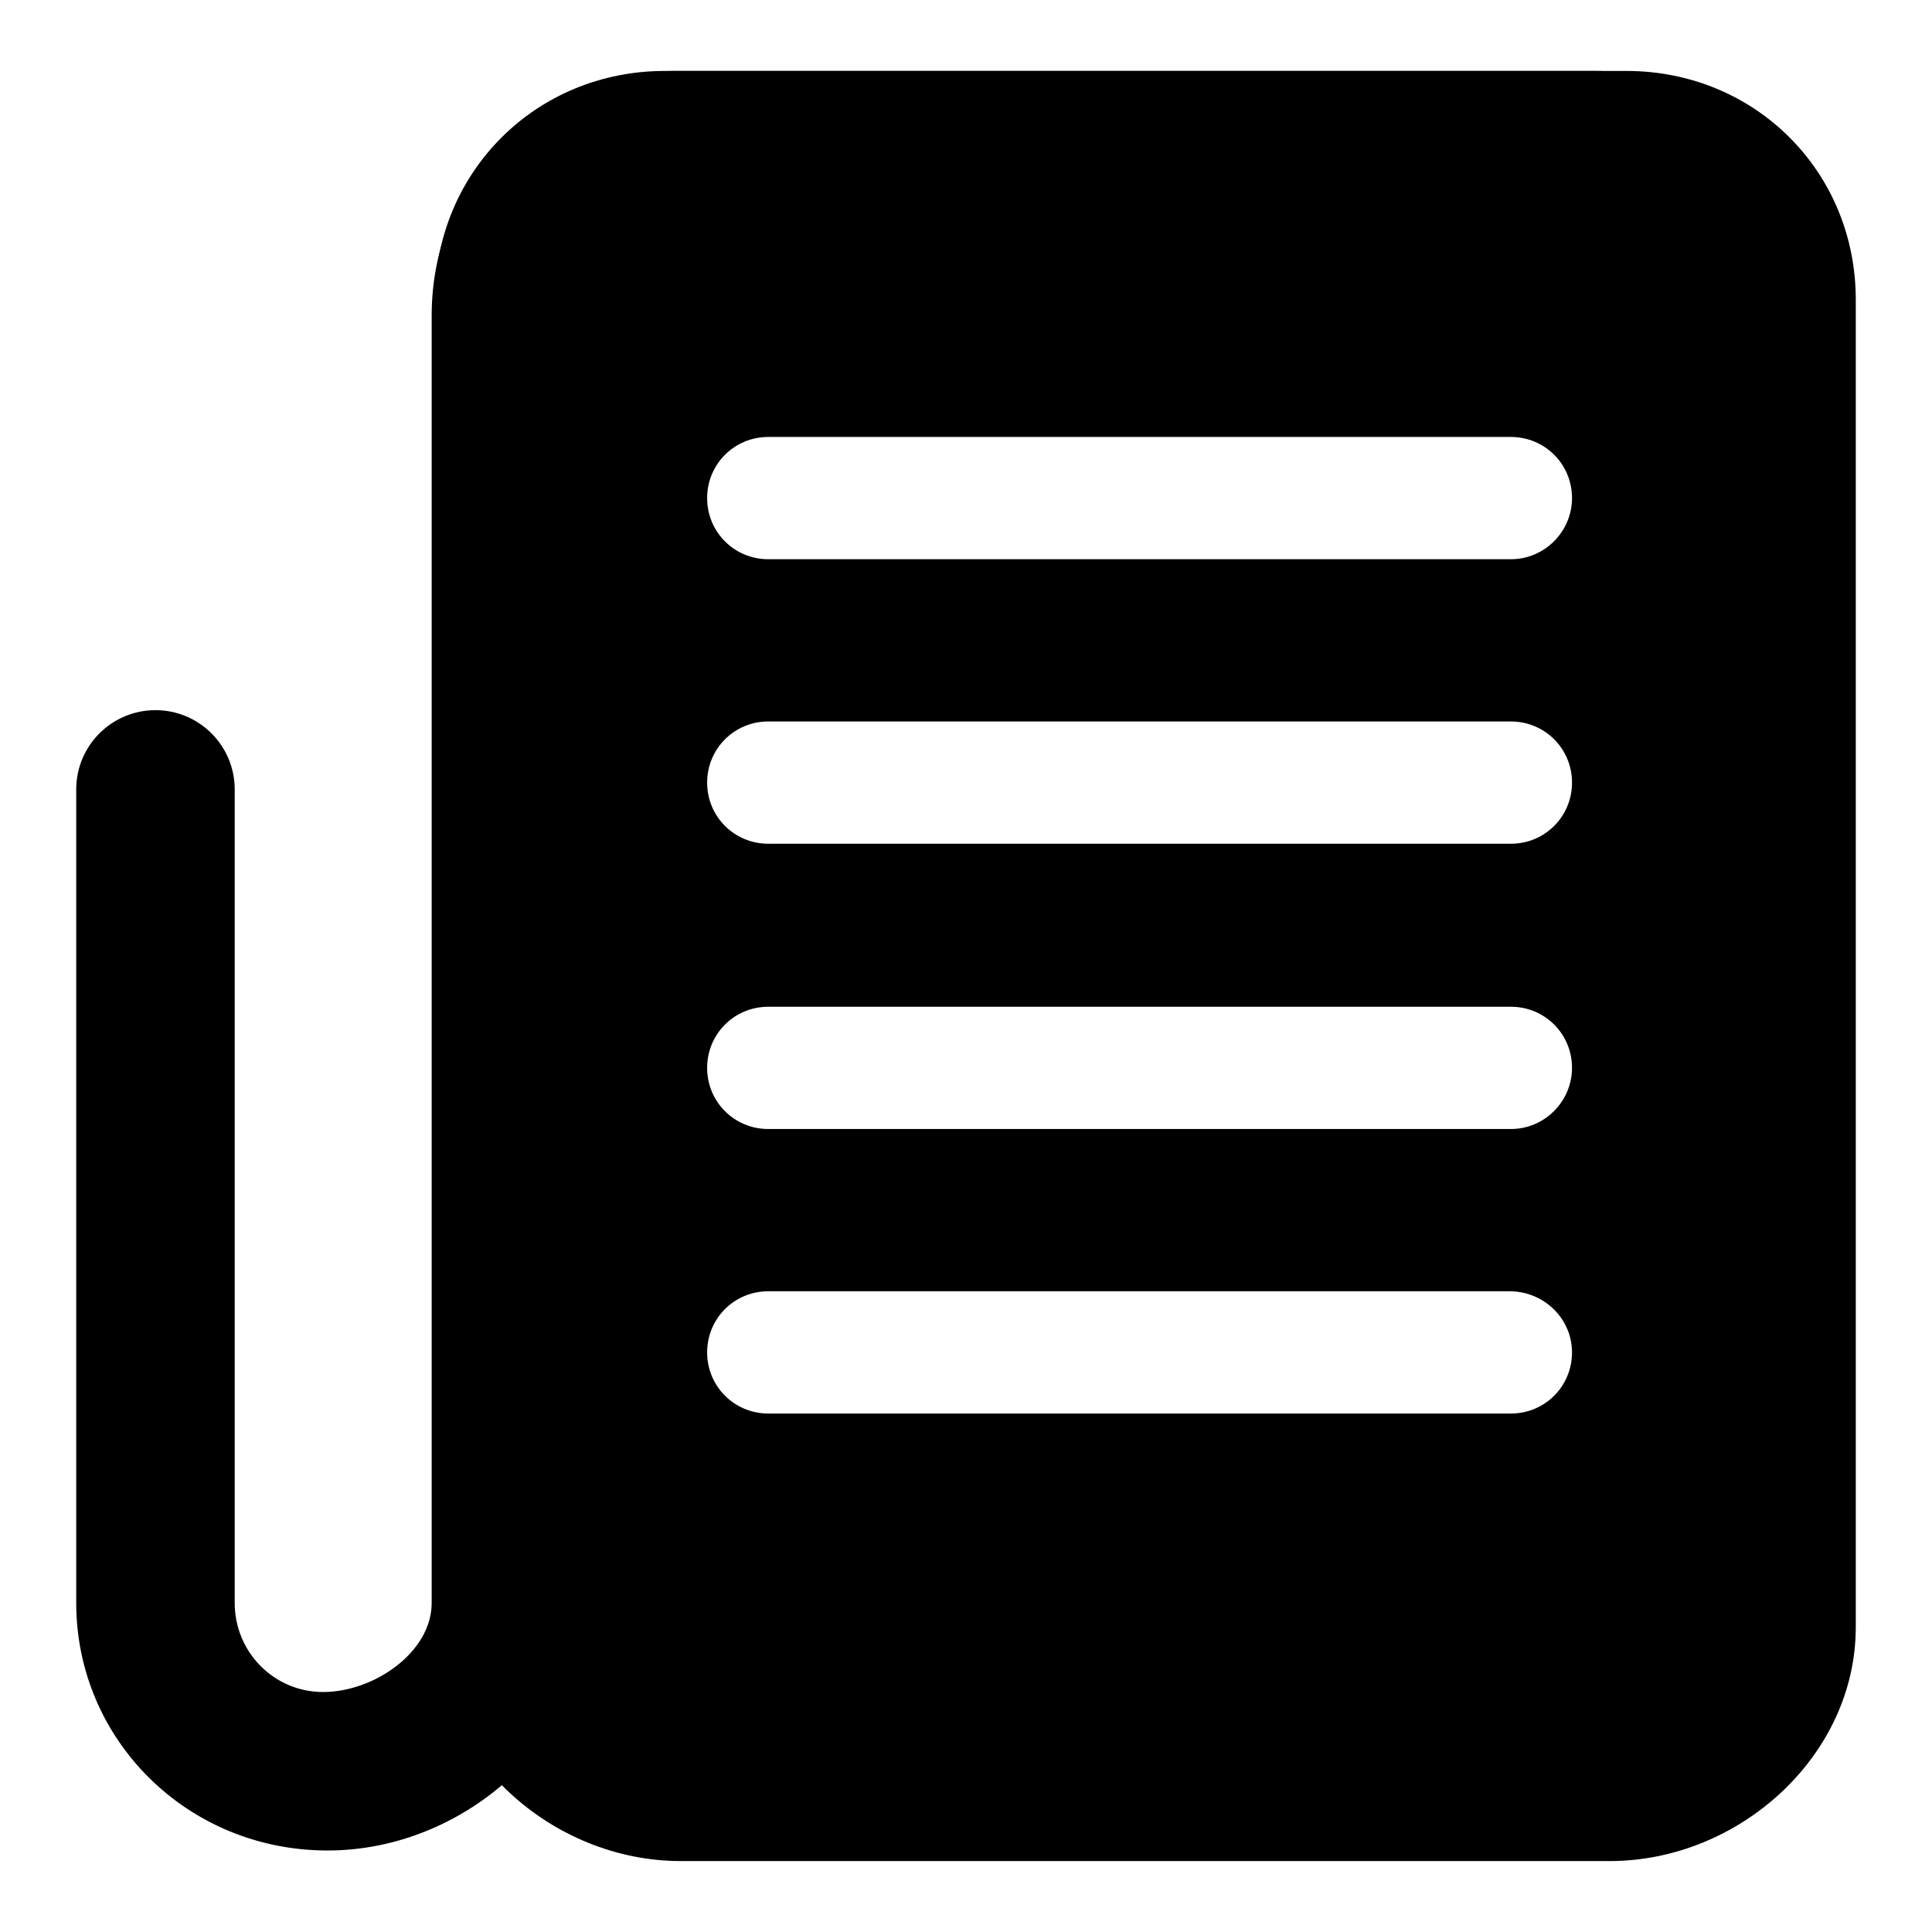
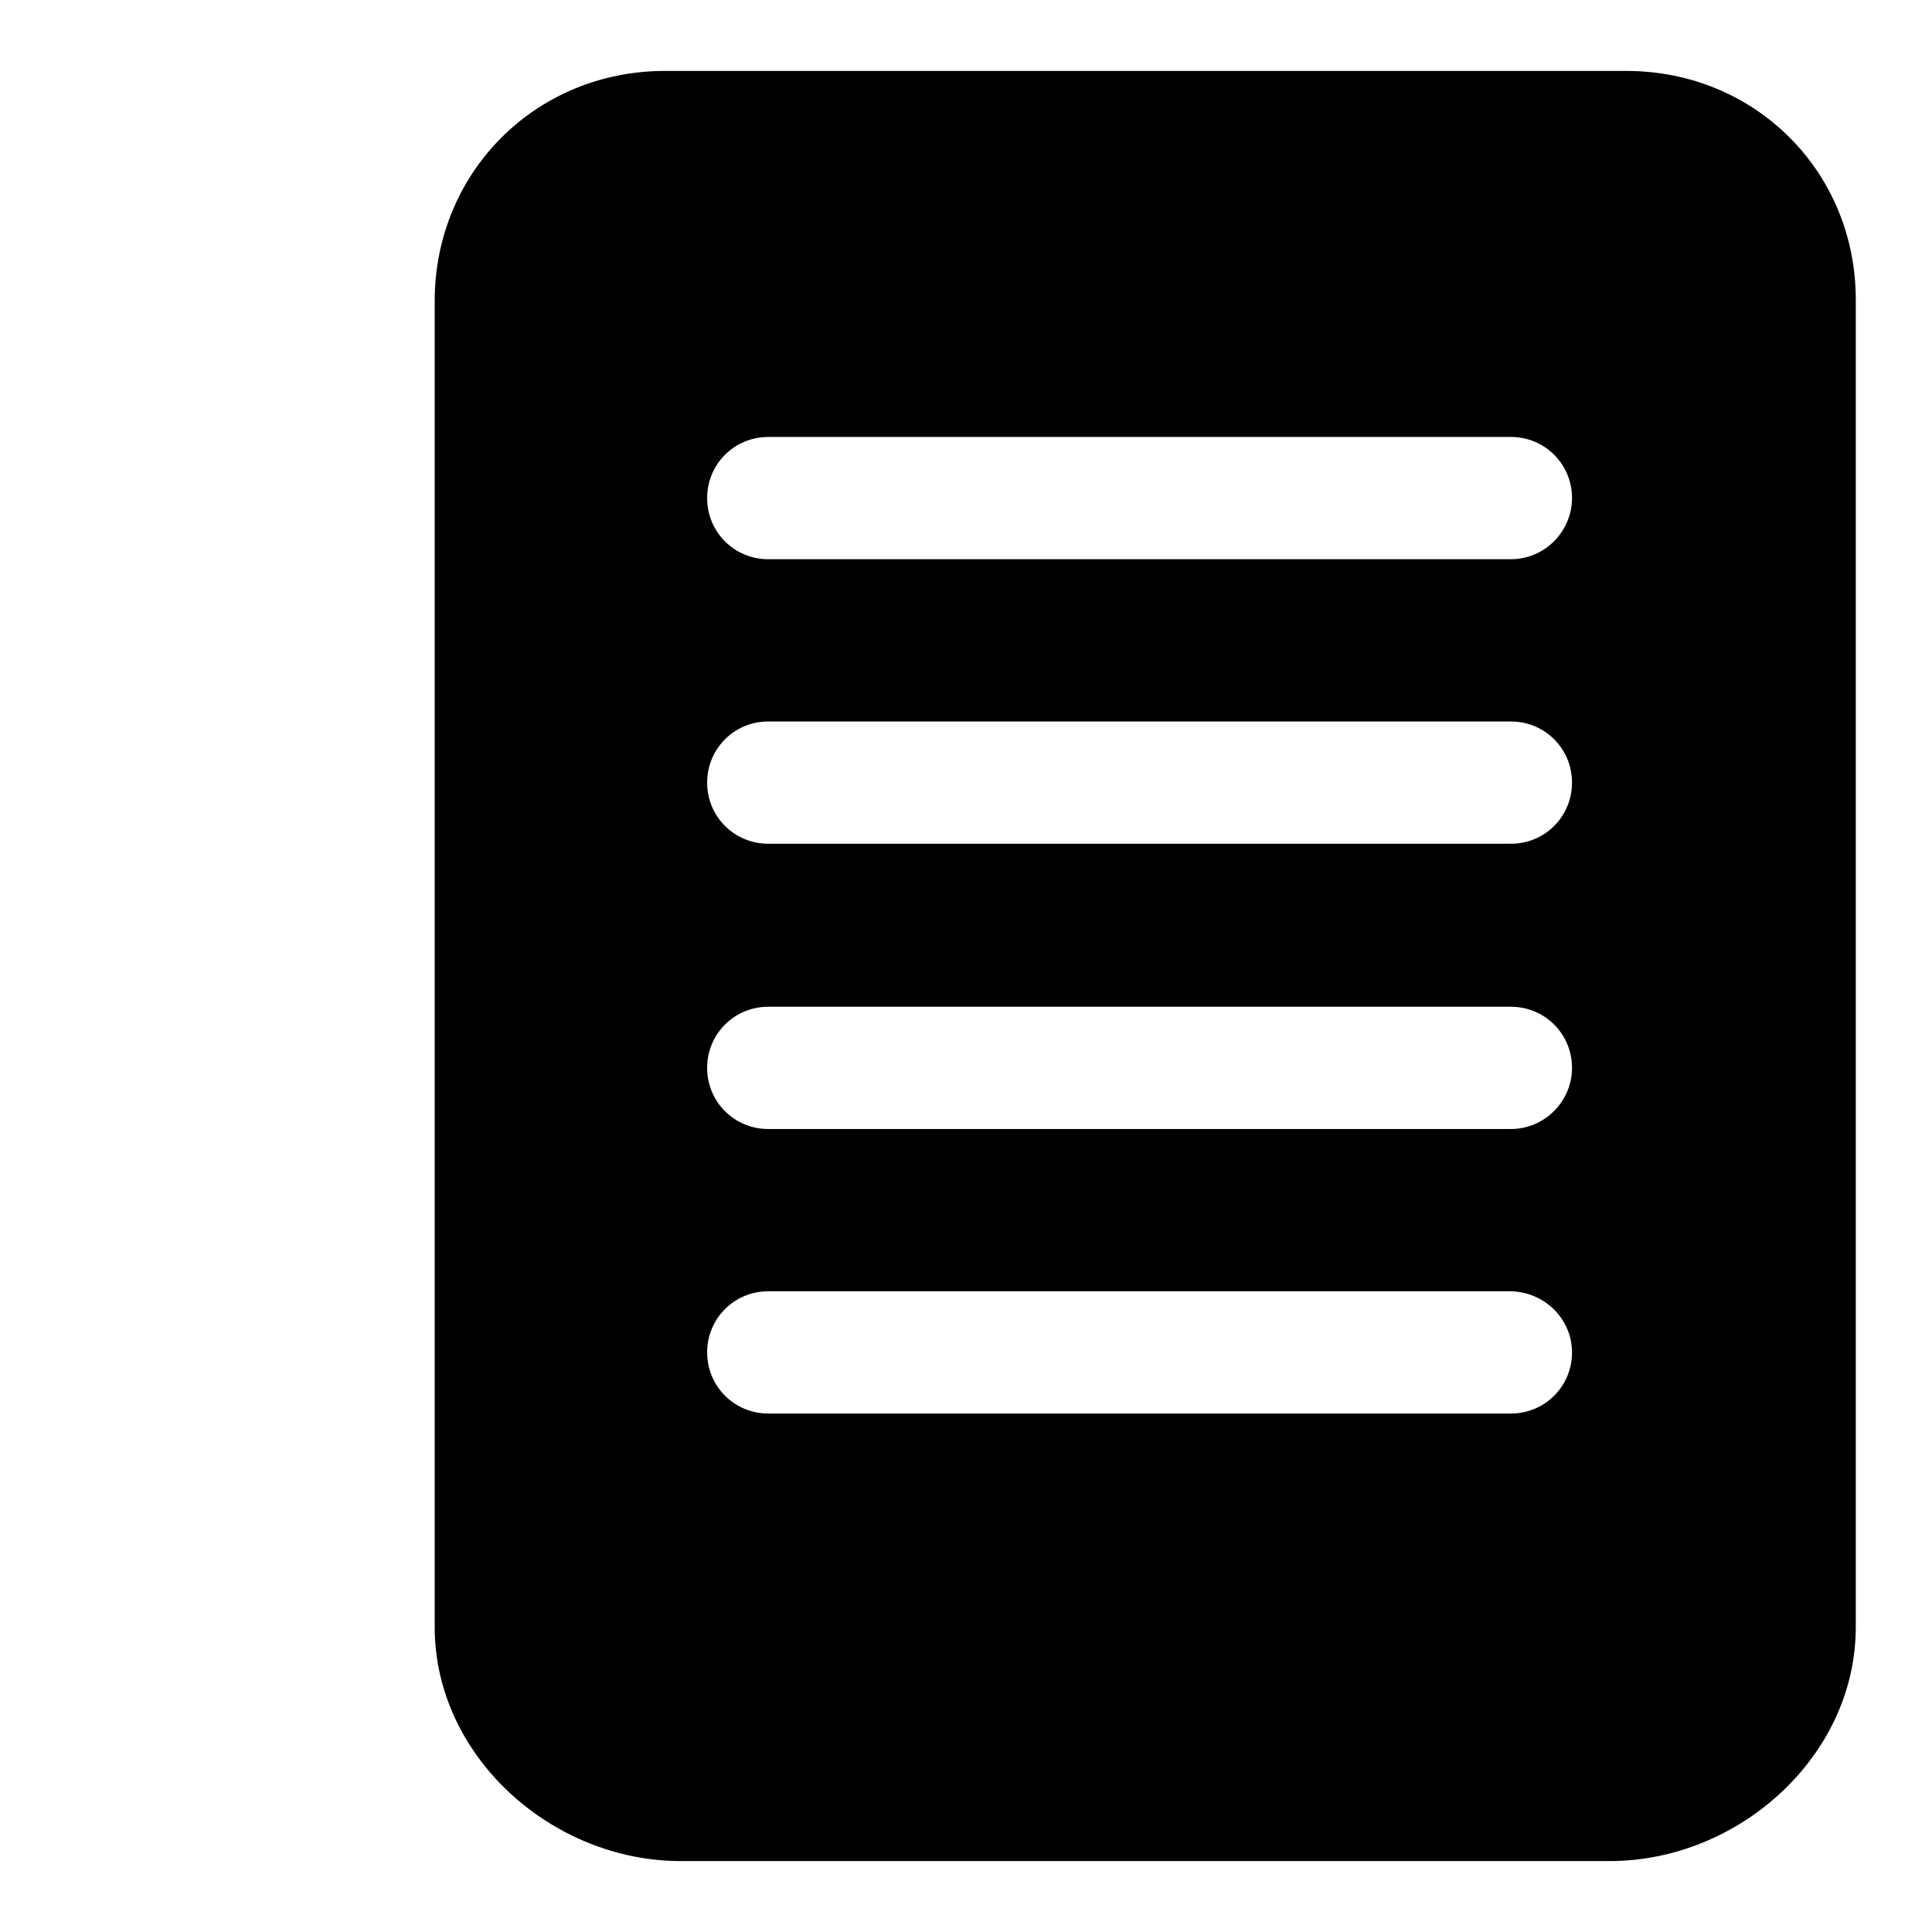
<svg xmlns="http://www.w3.org/2000/svg" version="1.1" x="0px" y="0px" viewBox="0 0 256 256" enable-background="new 0 0 256 256" xml:space="preserve">
  <g>
    <g>
-       <path fill="#000000" d="M211.3,9.4H89.5c-18.1,0-32.3,14.2-32.3,32.4v170.6c0,6.5-7.6,11.8-14.4,11.8c-6.5,0-11.7-5.3-11.7-11.8V104.6c0-5.8-4.7-10.5-10.5-10.5c-5.8,0-10.5,4.7-10.5,10.5v107.8c0,18.1,14.7,32.8,33.3,32.8c18.6,0,34.9-15.3,34.9-32.8V41.7c0-6.6,4.9-11.8,11.3-11.8h121.8c6.1,0,13.3,5.2,13.3,11.8v170.6c0,6.6-7.2,11.8-13.3,11.8H94.3c-5.8,0-10.5,4.7-10.5,10.5c0,5.8,4.7,10.5,10.5,10.5h117c18.6,0,34.3-15,34.3-32.8V41.7C245.6,24.2,229.9,9.4,211.3,9.4z" />
      <path fill="#000000" d="M215.5,9.4h-2.1H90.2h-2.1C71,9.4,57.6,22.8,57.6,39.9v175.7c0,17.1,15.5,31,32.6,31H93h117.5h2.8c17.1,0,32.6-13.9,32.6-31V39.9C246,22.8,232.6,9.4,215.5,9.4z M200.2,149.6h-98.4c-4.5,0-8.1-3.6-8.1-8.1c0-4.5,3.6-8.1,8.1-8.1h98.4c4.5,0,8.1,3.6,8.1,8.1C208.3,145.9,204.7,149.6,200.2,149.6z M208.3,179.2c0,4.5-3.6,8.1-8.1,8.1h-98.4c-4.5,0-8.1-3.6-8.1-8.1c0-4.5,3.6-8.1,8.1-8.1h98.4C204.7,171.2,208.3,174.8,208.3,179.2z M200.2,111.8h-98.4c-4.5,0-8.1-3.6-8.1-8.1c0-4.5,3.6-8.1,8.1-8.1h98.4c4.5,0,8.1,3.6,8.1,8.1C208.3,108.2,204.7,111.8,200.2,111.8z M200.2,74.1h-98.4c-4.5,0-8.1-3.6-8.1-8.1c0-4.5,3.6-8.1,8.1-8.1h98.4c4.5,0,8.1,3.6,8.1,8.1C208.3,70.4,204.7,74.1,200.2,74.1z" />
    </g>
  </g>
</svg>